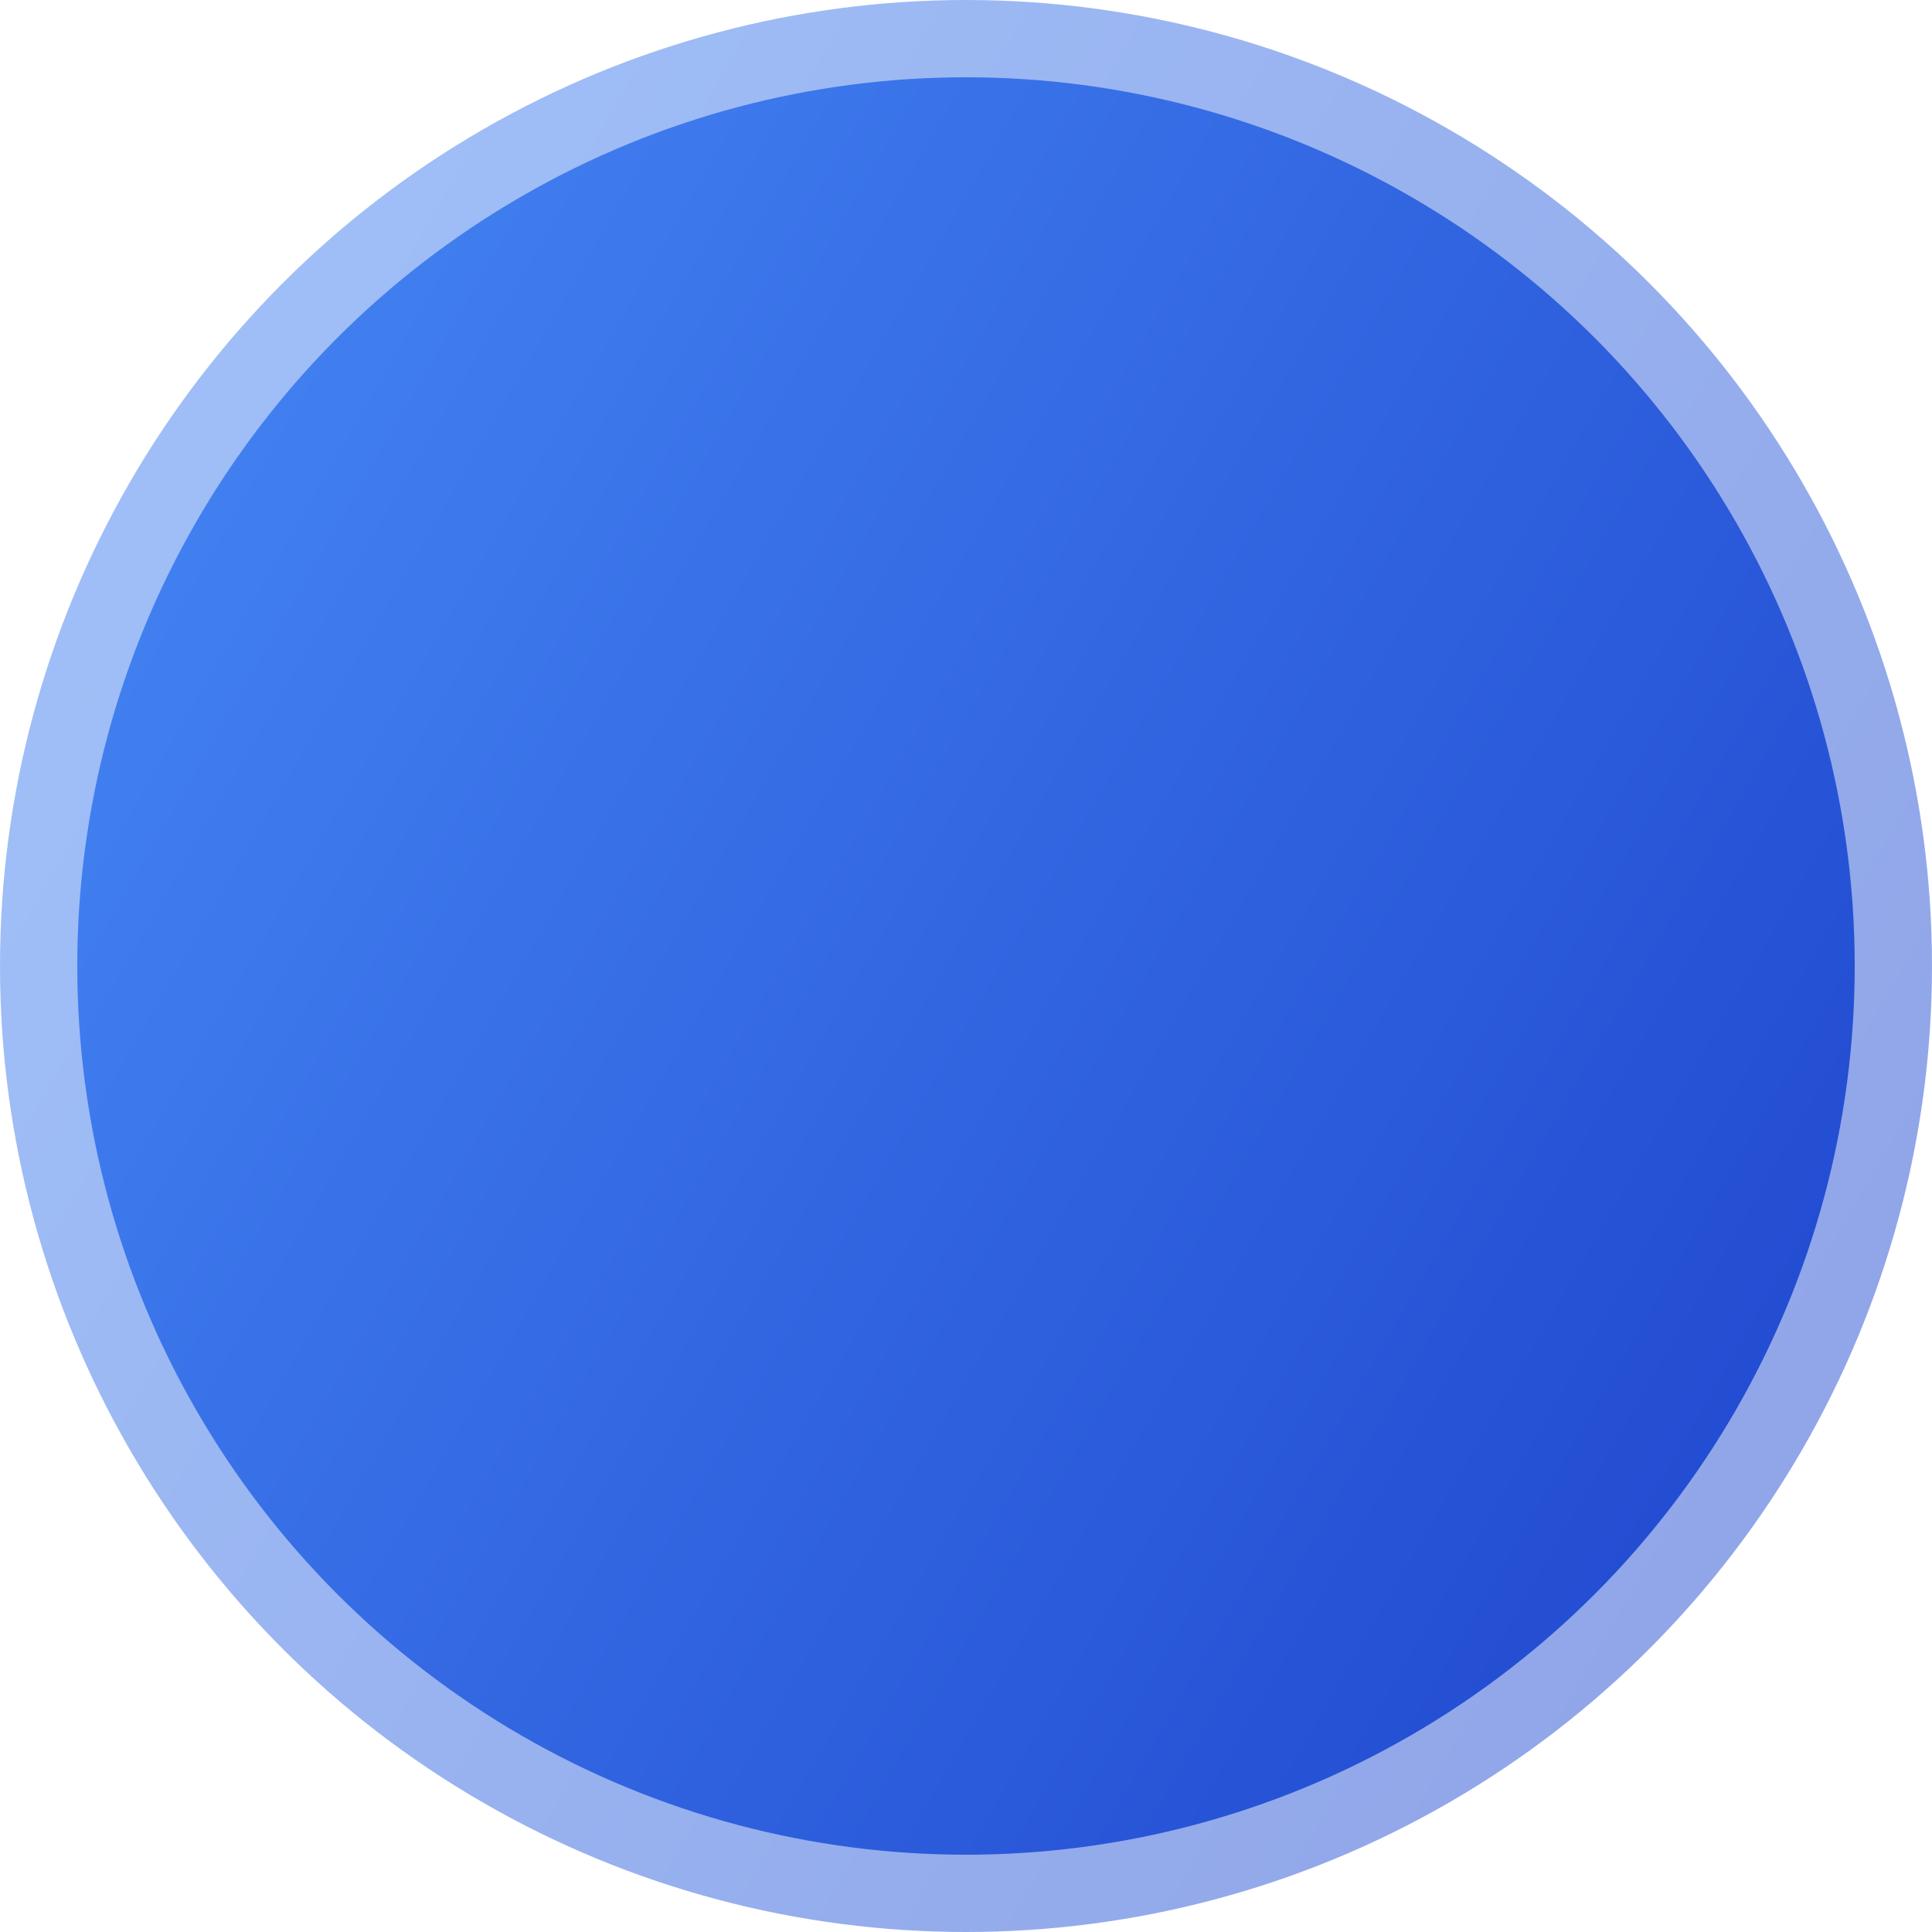
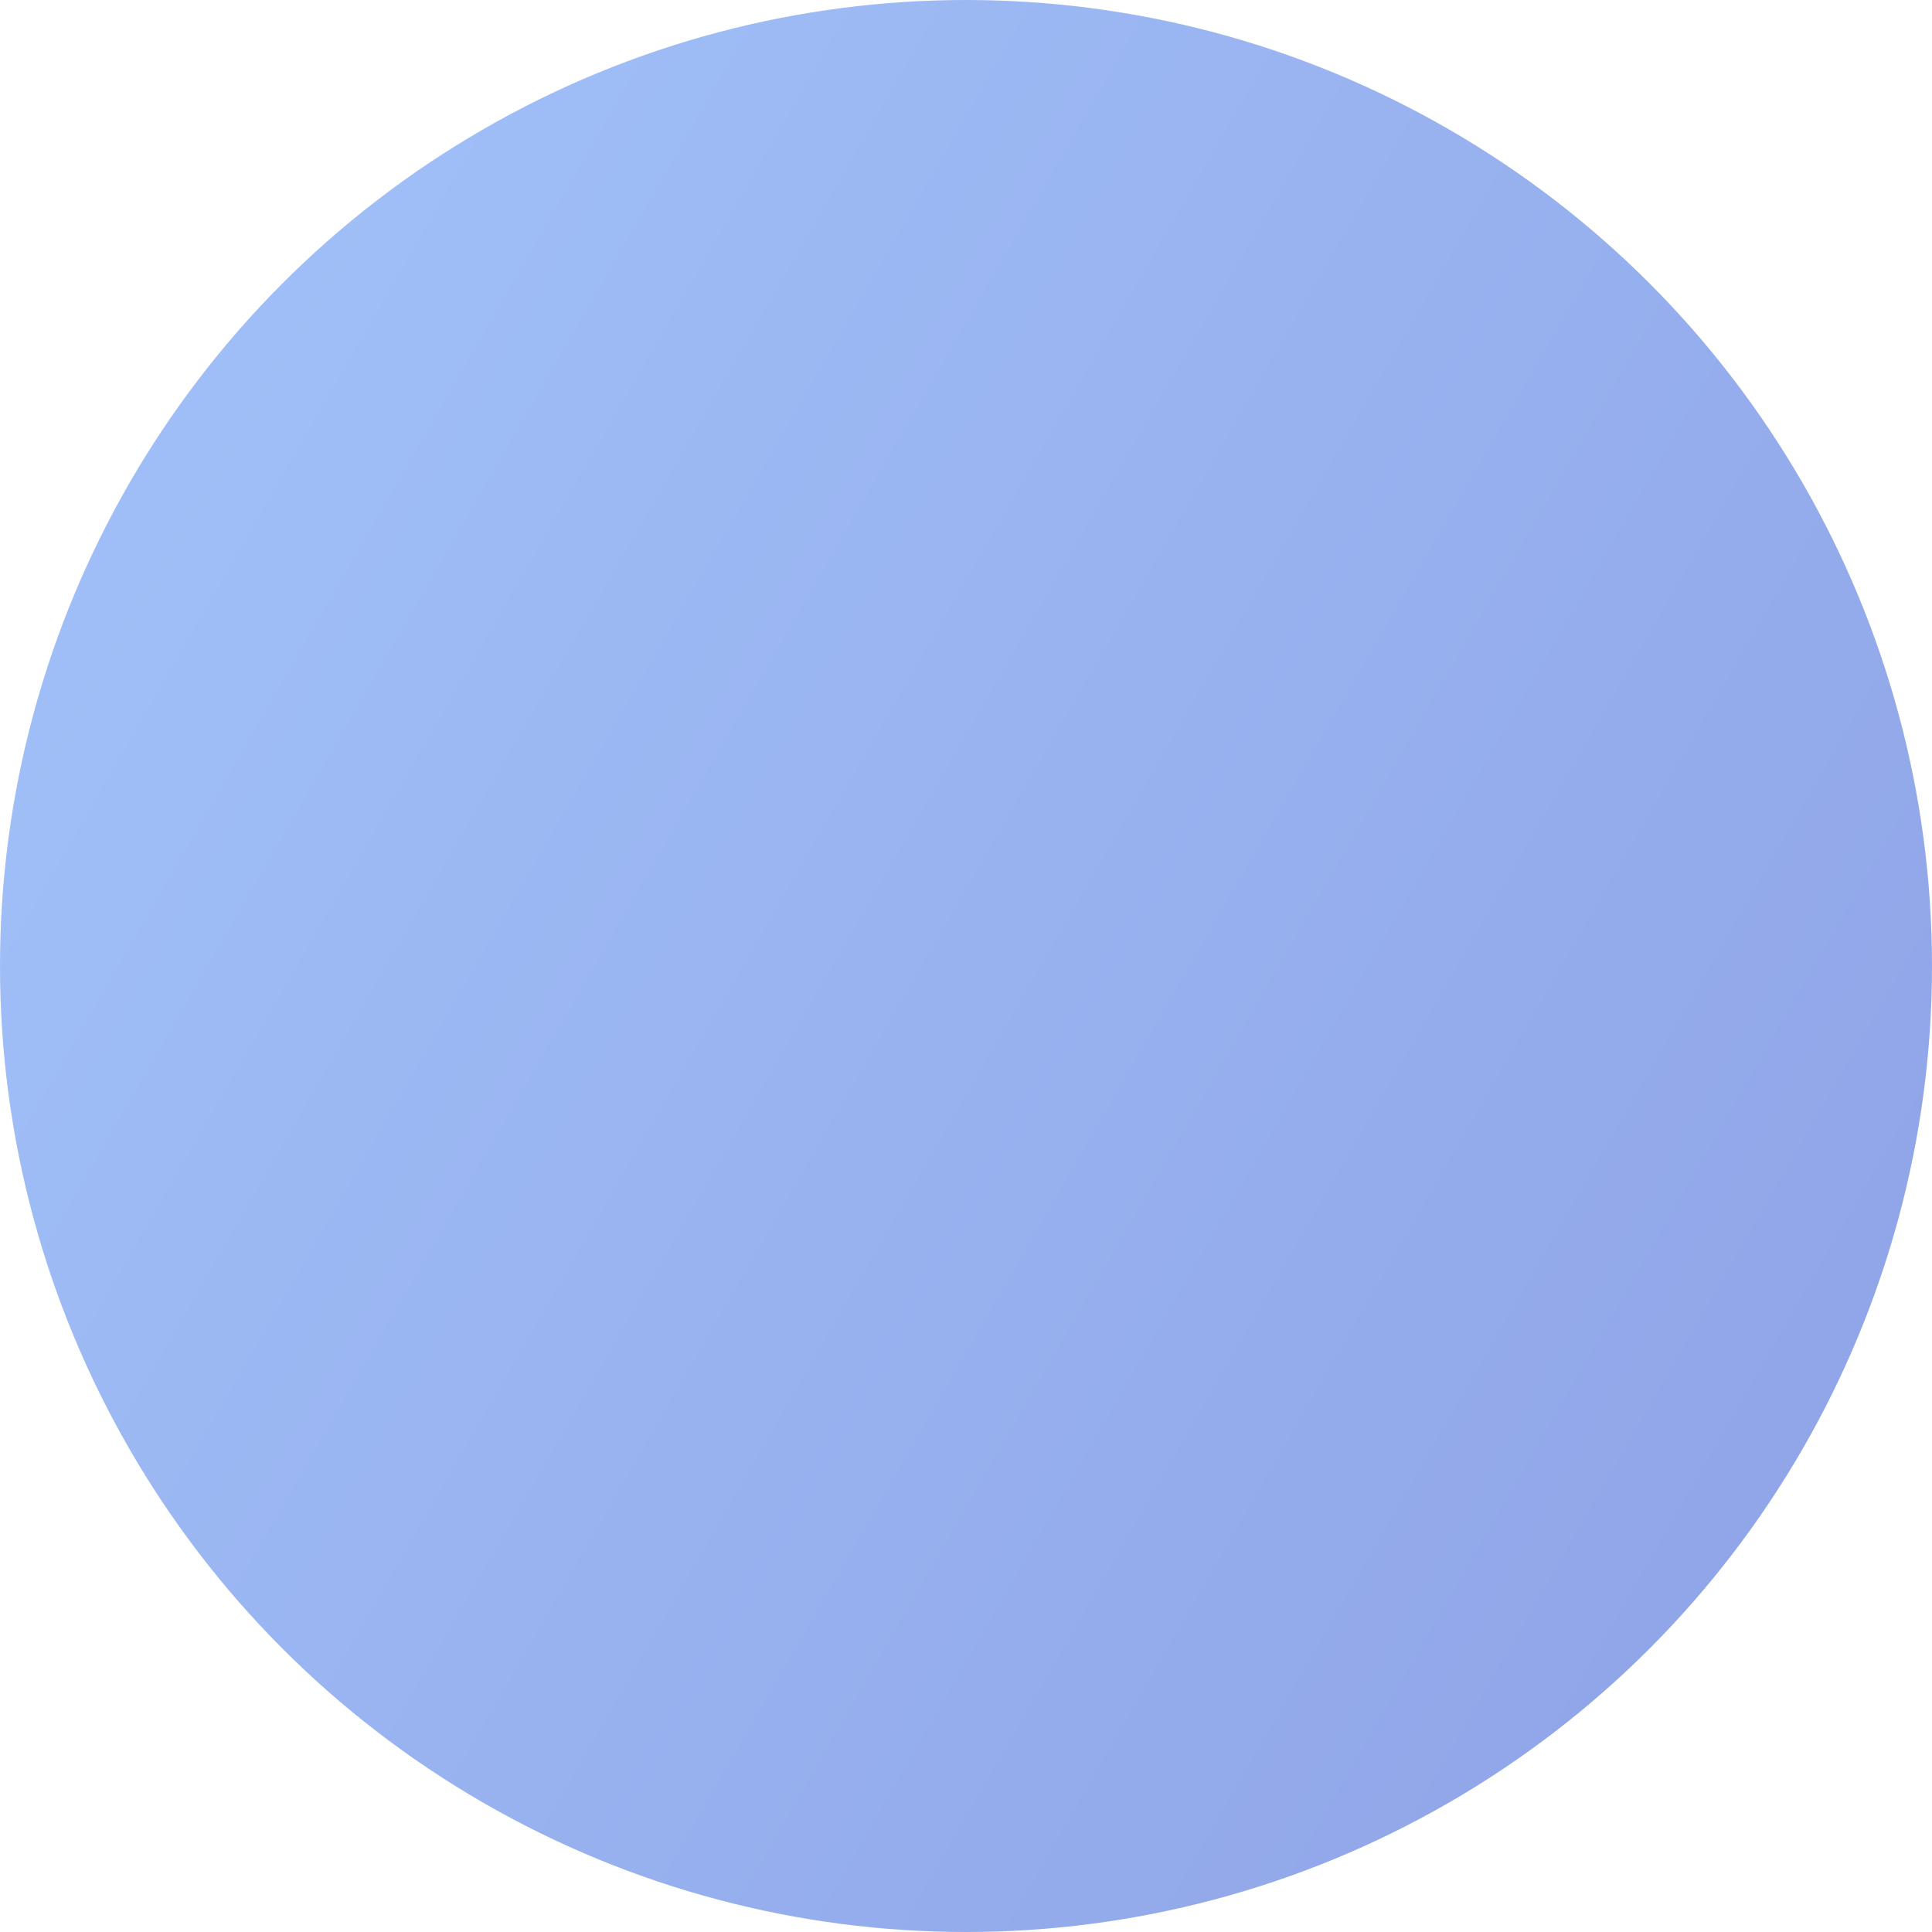
<svg xmlns="http://www.w3.org/2000/svg" xmlns:xlink="http://www.w3.org/1999/xlink" id="Layout" width="500" height="500" viewBox="0 0 500 500">
  <defs>
    <style>.cls-1{fill:url(#Unbenannter_Verlauf_25-2);}.cls-2{fill:url(#Unbenannter_Verlauf_25);opacity:.5;}</style>
    <linearGradient id="Unbenannter_Verlauf_25" x1="466.54" y1="375.02" x2="33.46" y2="124.98" gradientUnits="userSpaceOnUse">
      <stop offset="0" stop-color="#234dd2" />
      <stop offset="1" stop-color="#417ff0" />
    </linearGradient>
    <linearGradient id="Unbenannter_Verlauf_25-2" x1="449.22" y1="365.02" x2="50.78" y2="134.98" xlink:href="#Unbenannter_Verlauf_25" />
  </defs>
  <circle class="cls-2" cx="250" cy="250" r="250" />
-   <circle class="cls-1" cx="250" cy="250" r="230" />
</svg>